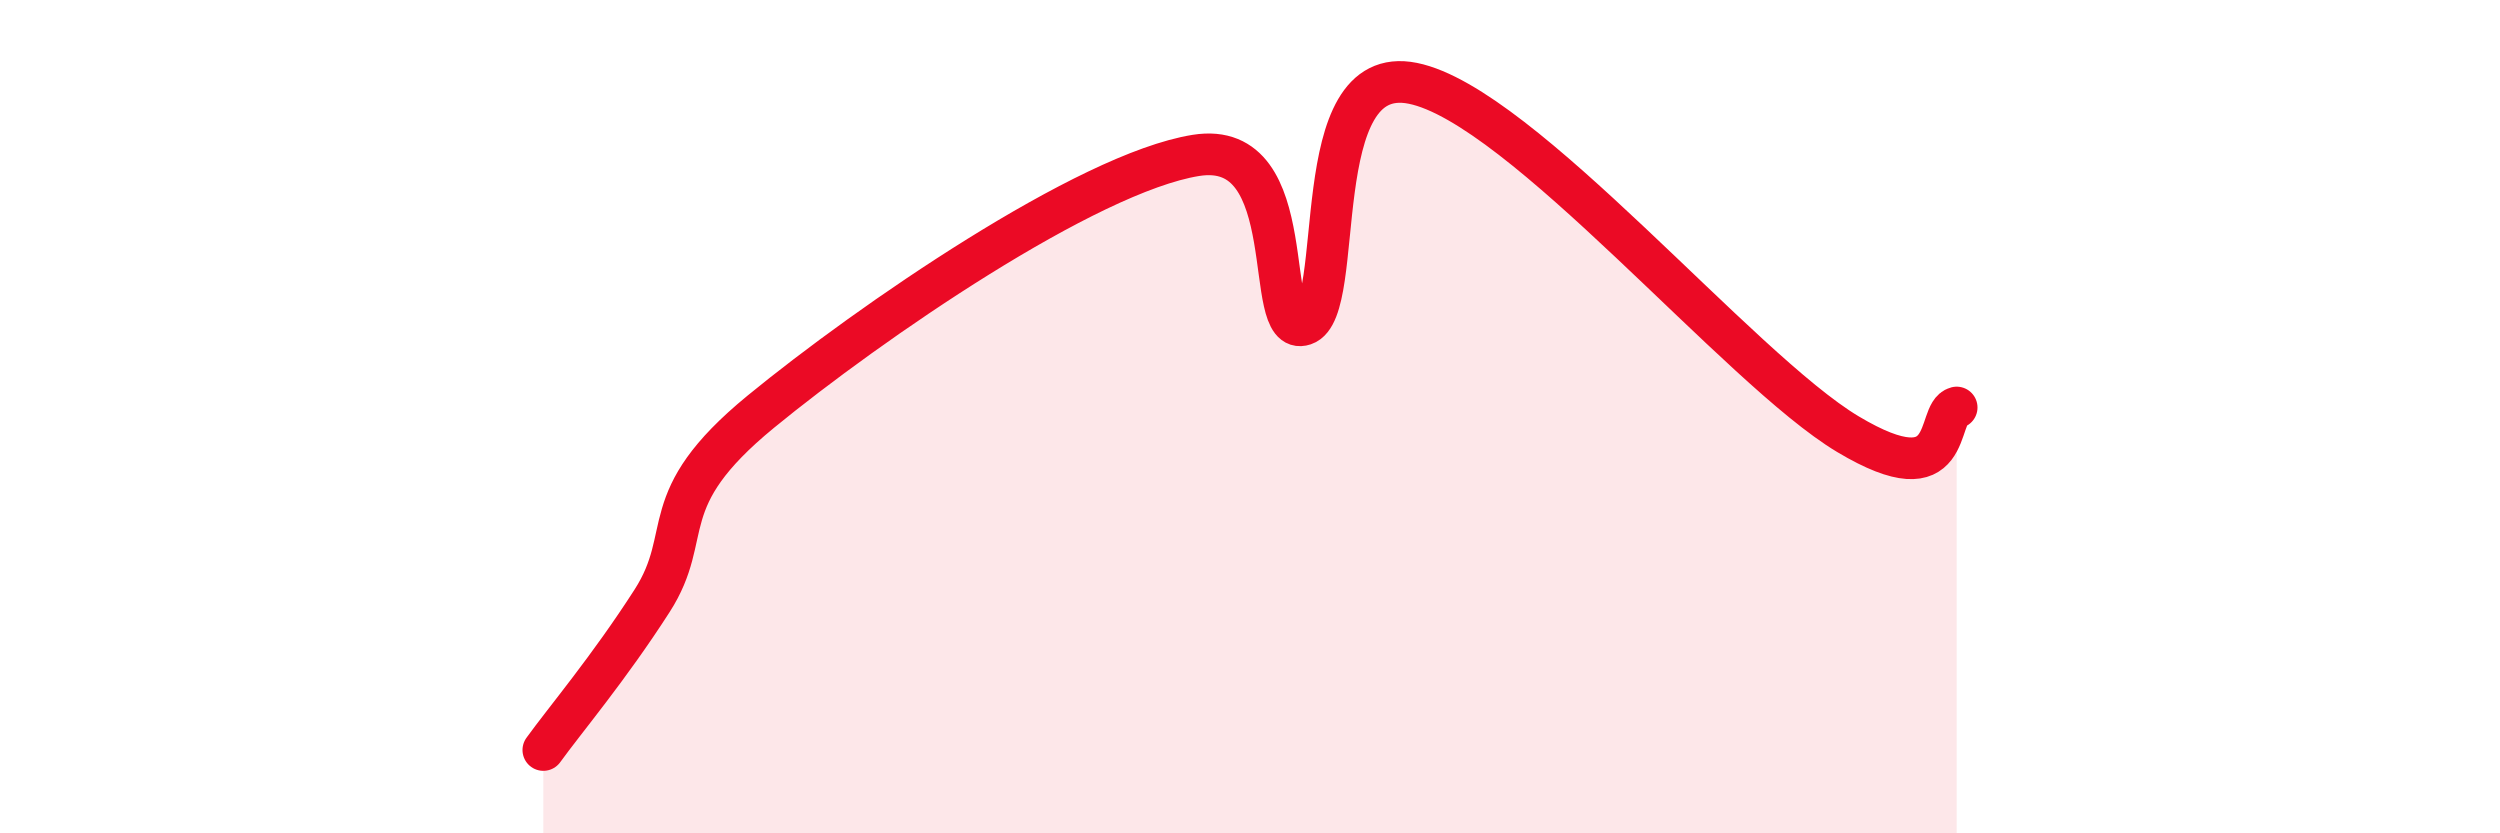
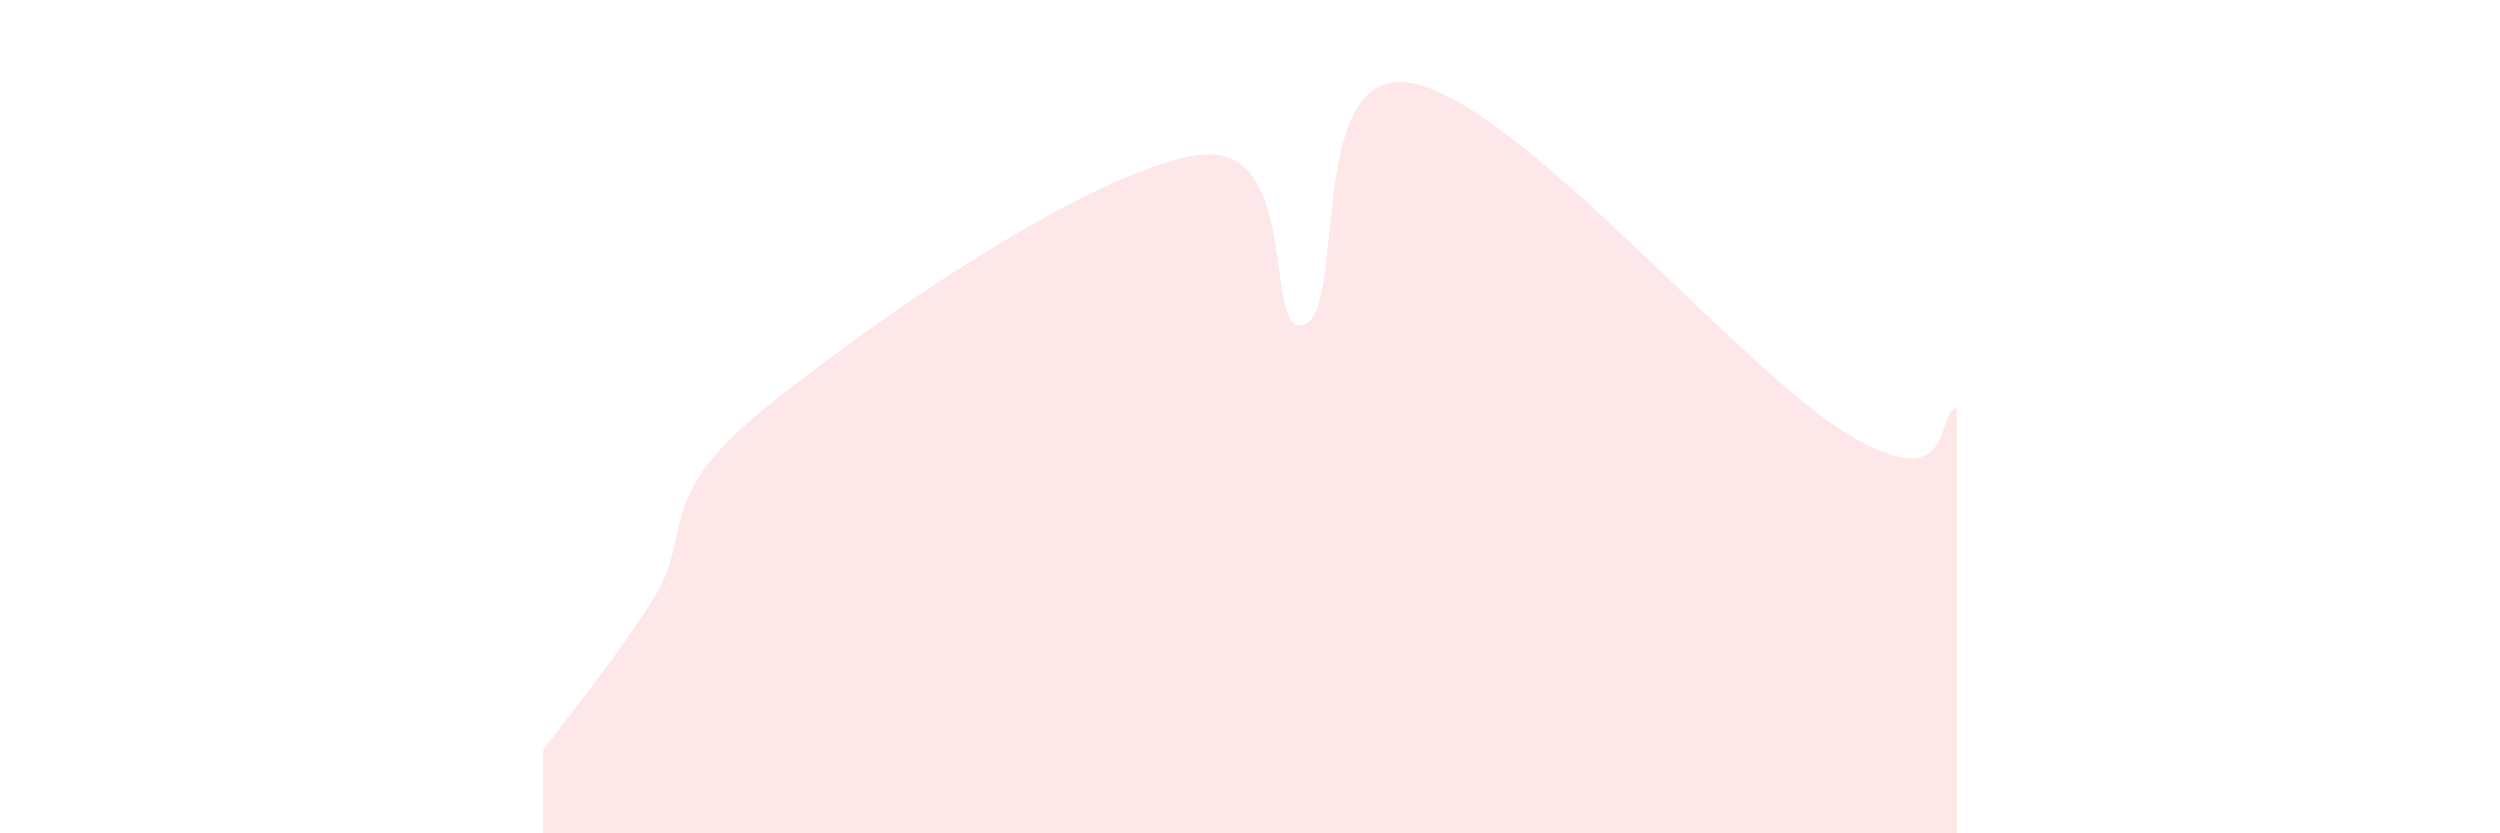
<svg xmlns="http://www.w3.org/2000/svg" width="60" height="20" viewBox="0 0 60 20">
  <path d="M 13.04,18 C 13.56,17.28 14.61,16.04 15.65,14.42 C 16.69,12.8 15.65,12.02 18.26,9.88 C 20.87,7.74 26.09,4.15 28.7,3.73 C 31.31,3.31 30.26,8.14 31.3,7.79 C 32.34,7.44 31.3,1.47 33.91,2 C 36.52,2.53 41.74,8.86 44.35,10.42 C 46.96,11.98 46.44,9.91 46.96,9.78L46.96 20L13.04 20Z" fill="#EB0A25" opacity="0.1" stroke-linecap="round" stroke-linejoin="round" />
-   <path d="M 13.04,18 C 13.56,17.28 14.61,16.04 15.65,14.42 C 16.69,12.8 15.65,12.02 18.26,9.88 C 20.87,7.74 26.09,4.15 28.7,3.73 C 31.31,3.31 30.26,8.14 31.3,7.79 C 32.34,7.44 31.3,1.47 33.91,2 C 36.52,2.53 41.74,8.86 44.35,10.42 C 46.96,11.98 46.44,9.91 46.96,9.78" stroke="#EB0A25" stroke-width="1" fill="none" stroke-linecap="round" stroke-linejoin="round" />
</svg>